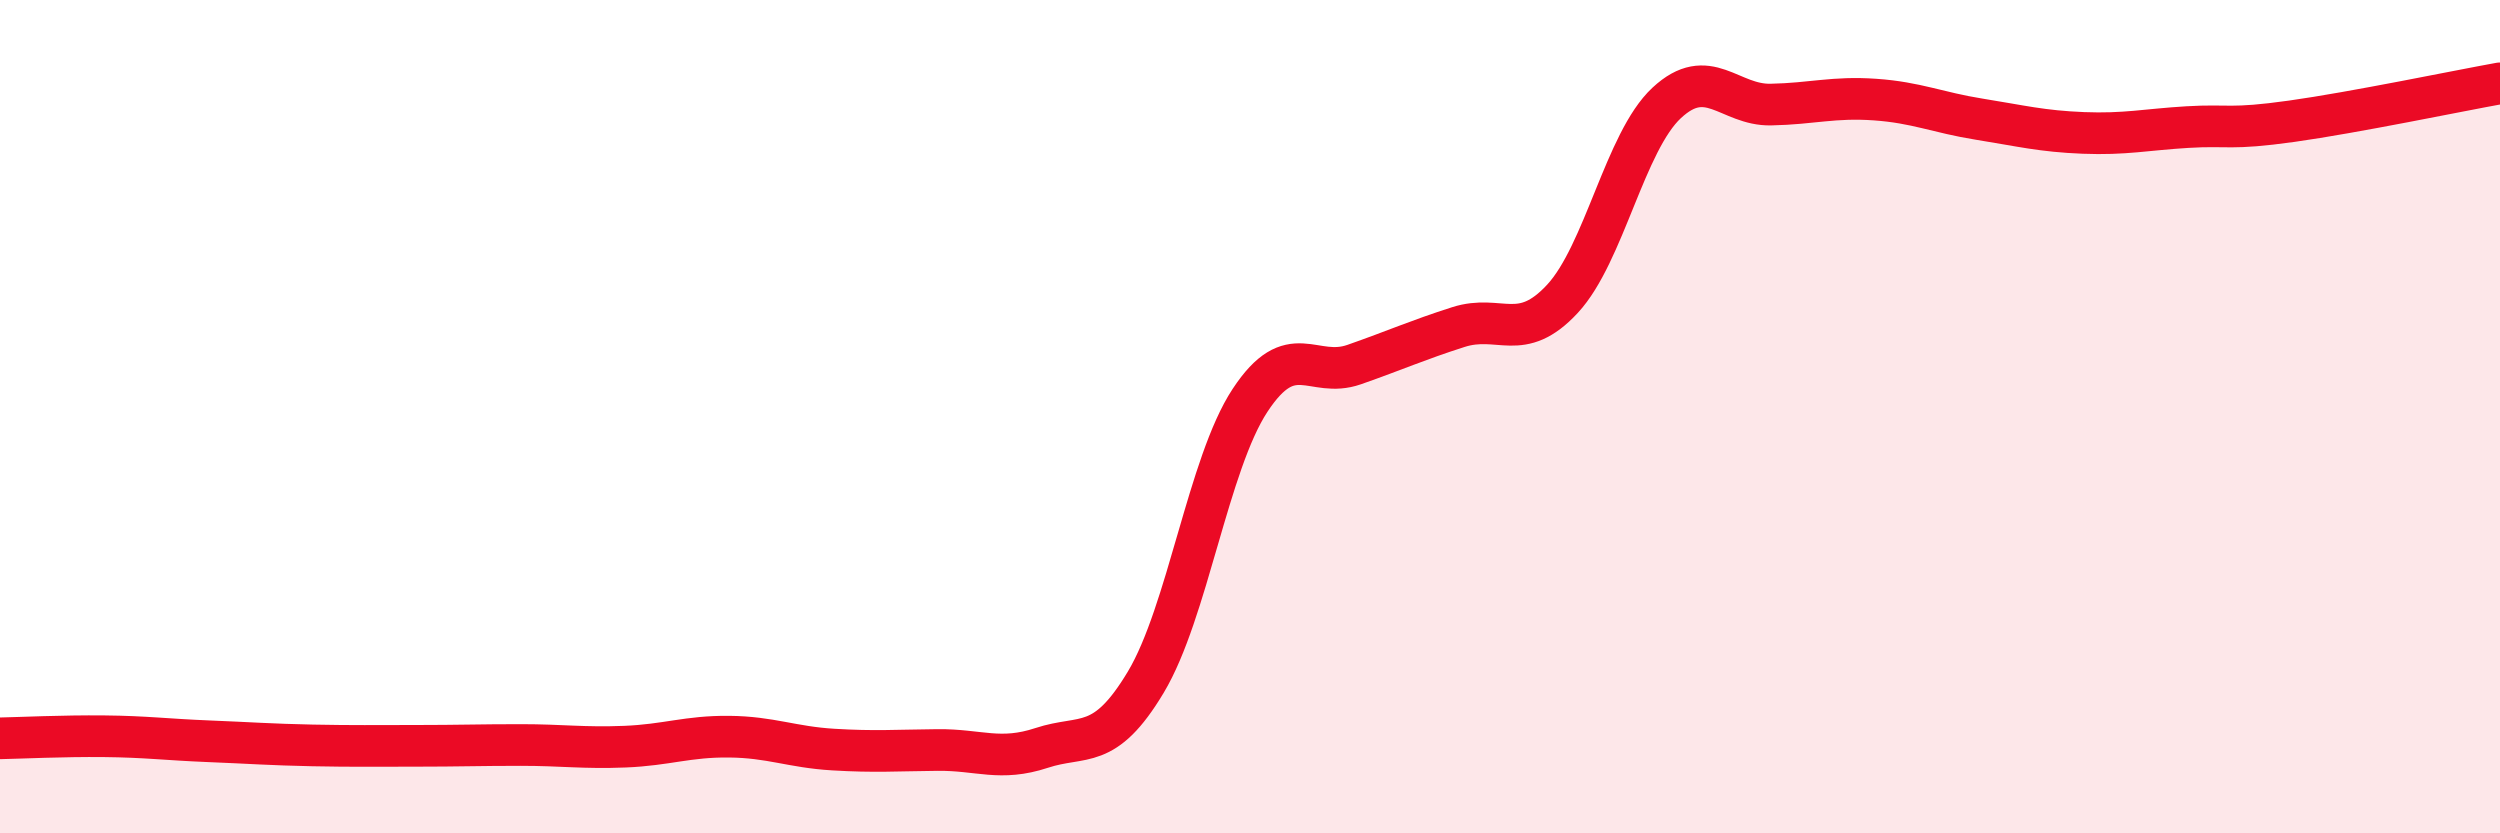
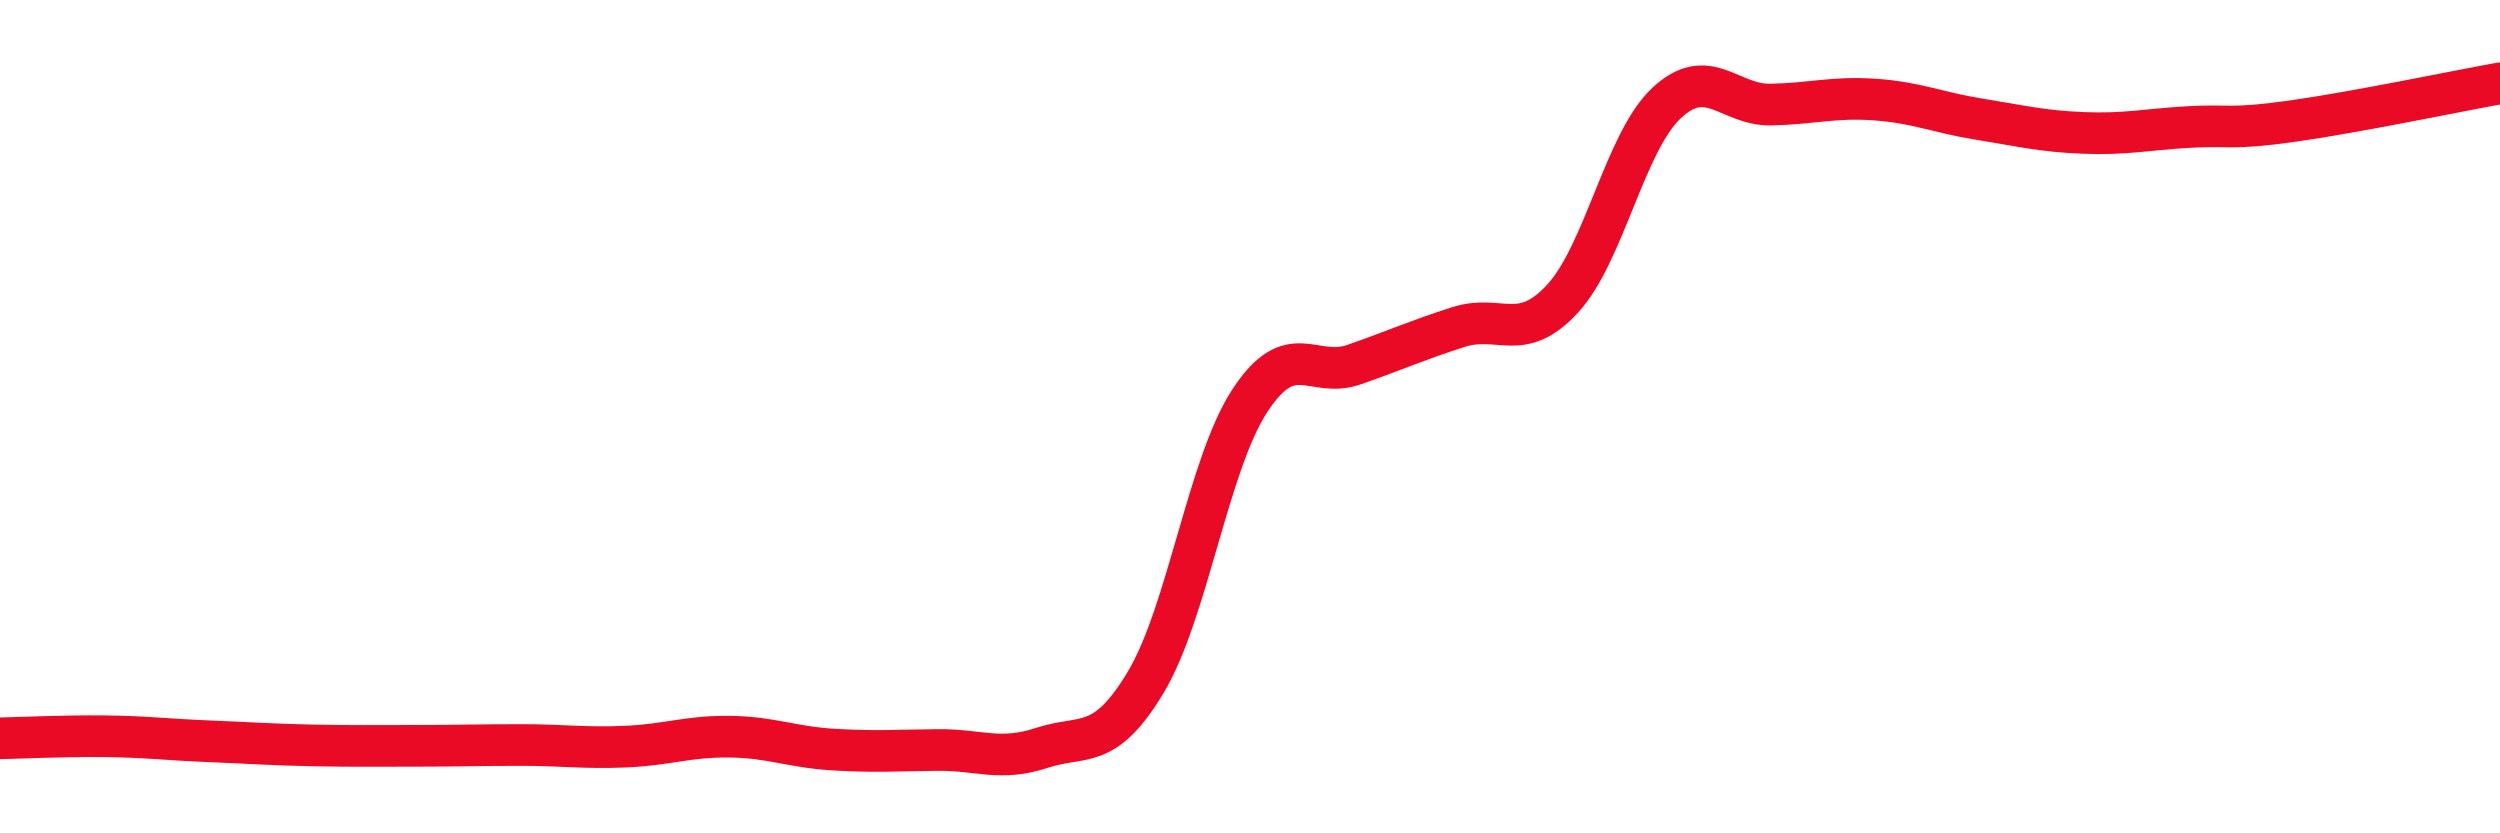
<svg xmlns="http://www.w3.org/2000/svg" width="60" height="20" viewBox="0 0 60 20">
-   <path d="M 0,17.72 C 0.5,17.71 1.5,17.66 2.5,17.67 C 3.5,17.68 4,17.75 5,17.79 C 6,17.83 6.5,17.87 7.5,17.89 C 8.5,17.91 9,17.9 10,17.9 C 11,17.9 11.5,17.88 12.5,17.88 C 13.5,17.88 14,17.96 15,17.92 C 16,17.88 16.5,17.67 17.5,17.68 C 18.5,17.69 19,17.93 20,17.99 C 21,18.05 21.5,18.01 22.5,18 C 23.5,17.99 24,18.28 25,17.95 C 26,17.62 26.5,18.04 27.5,16.37 C 28.5,14.7 29,11.13 30,9.61 C 31,8.09 31.5,9.1 32.5,8.75 C 33.5,8.4 34,8.17 35,7.85 C 36,7.53 36.5,8.25 37.5,7.17 C 38.5,6.09 39,3.4 40,2.47 C 41,1.54 41.5,2.53 42.5,2.51 C 43.5,2.49 44,2.32 45,2.39 C 46,2.46 46.5,2.7 47.5,2.86 C 48.5,3.02 49,3.15 50,3.19 C 51,3.23 51.5,3.11 52.5,3.05 C 53.5,2.99 53.5,3.12 55,2.91 C 56.5,2.7 59,2.18 60,2L60 20L0 20Z" fill="#EB0A25" opacity="0.1" stroke-linecap="round" stroke-linejoin="round" />
  <path d="M 0,17.72 C 0.5,17.71 1.5,17.66 2.5,17.67 C 3.5,17.68 4,17.75 5,17.79 C 6,17.83 6.5,17.87 7.5,17.89 C 8.5,17.91 9,17.9 10,17.9 C 11,17.9 11.5,17.88 12.5,17.88 C 13.5,17.88 14,17.96 15,17.92 C 16,17.88 16.5,17.67 17.5,17.68 C 18.5,17.69 19,17.93 20,17.99 C 21,18.05 21.5,18.01 22.5,18 C 23.5,17.99 24,18.28 25,17.95 C 26,17.62 26.5,18.04 27.5,16.37 C 28.5,14.7 29,11.13 30,9.61 C 31,8.09 31.5,9.1 32.5,8.75 C 33.5,8.4 34,8.17 35,7.85 C 36,7.53 36.5,8.25 37.5,7.17 C 38.5,6.09 39,3.4 40,2.47 C 41,1.54 41.5,2.53 42.5,2.51 C 43.5,2.49 44,2.32 45,2.39 C 46,2.46 46.5,2.7 47.5,2.86 C 48.5,3.02 49,3.15 50,3.19 C 51,3.23 51.5,3.11 52.5,3.05 C 53.5,2.99 53.5,3.12 55,2.91 C 56.5,2.7 59,2.18 60,2" stroke="#EB0A25" stroke-width="1" fill="none" stroke-linecap="round" stroke-linejoin="round" />
</svg>